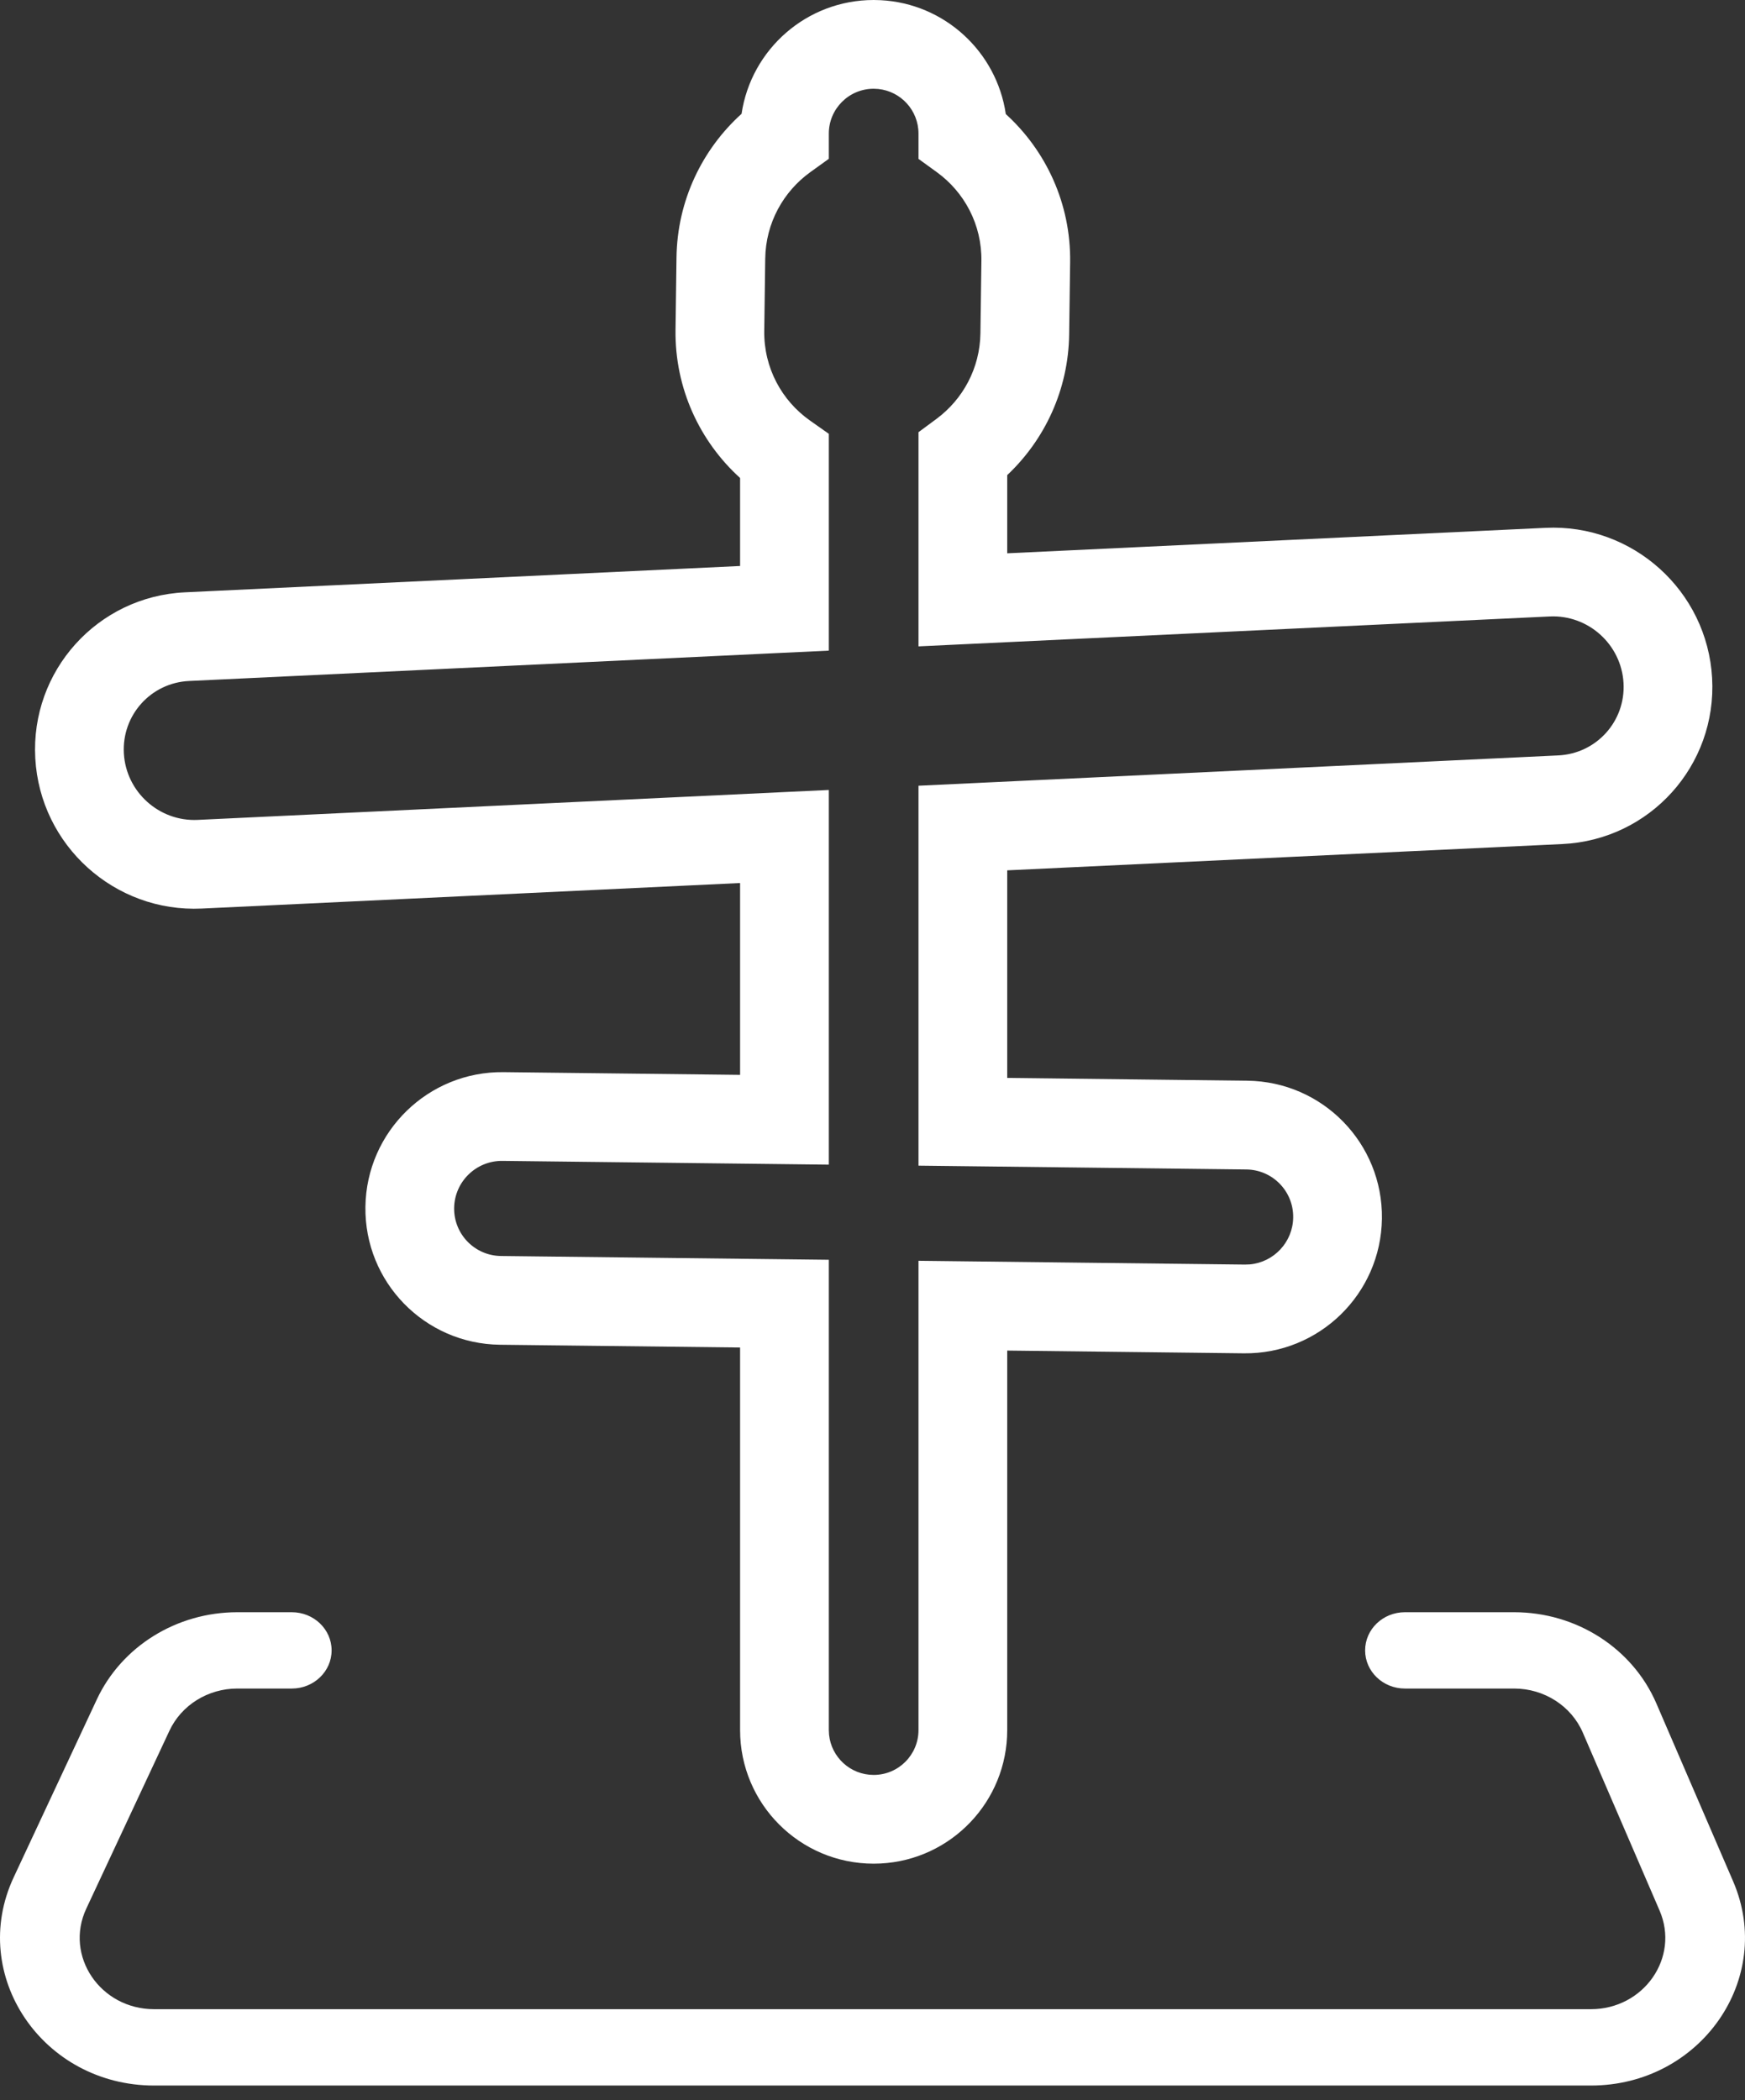
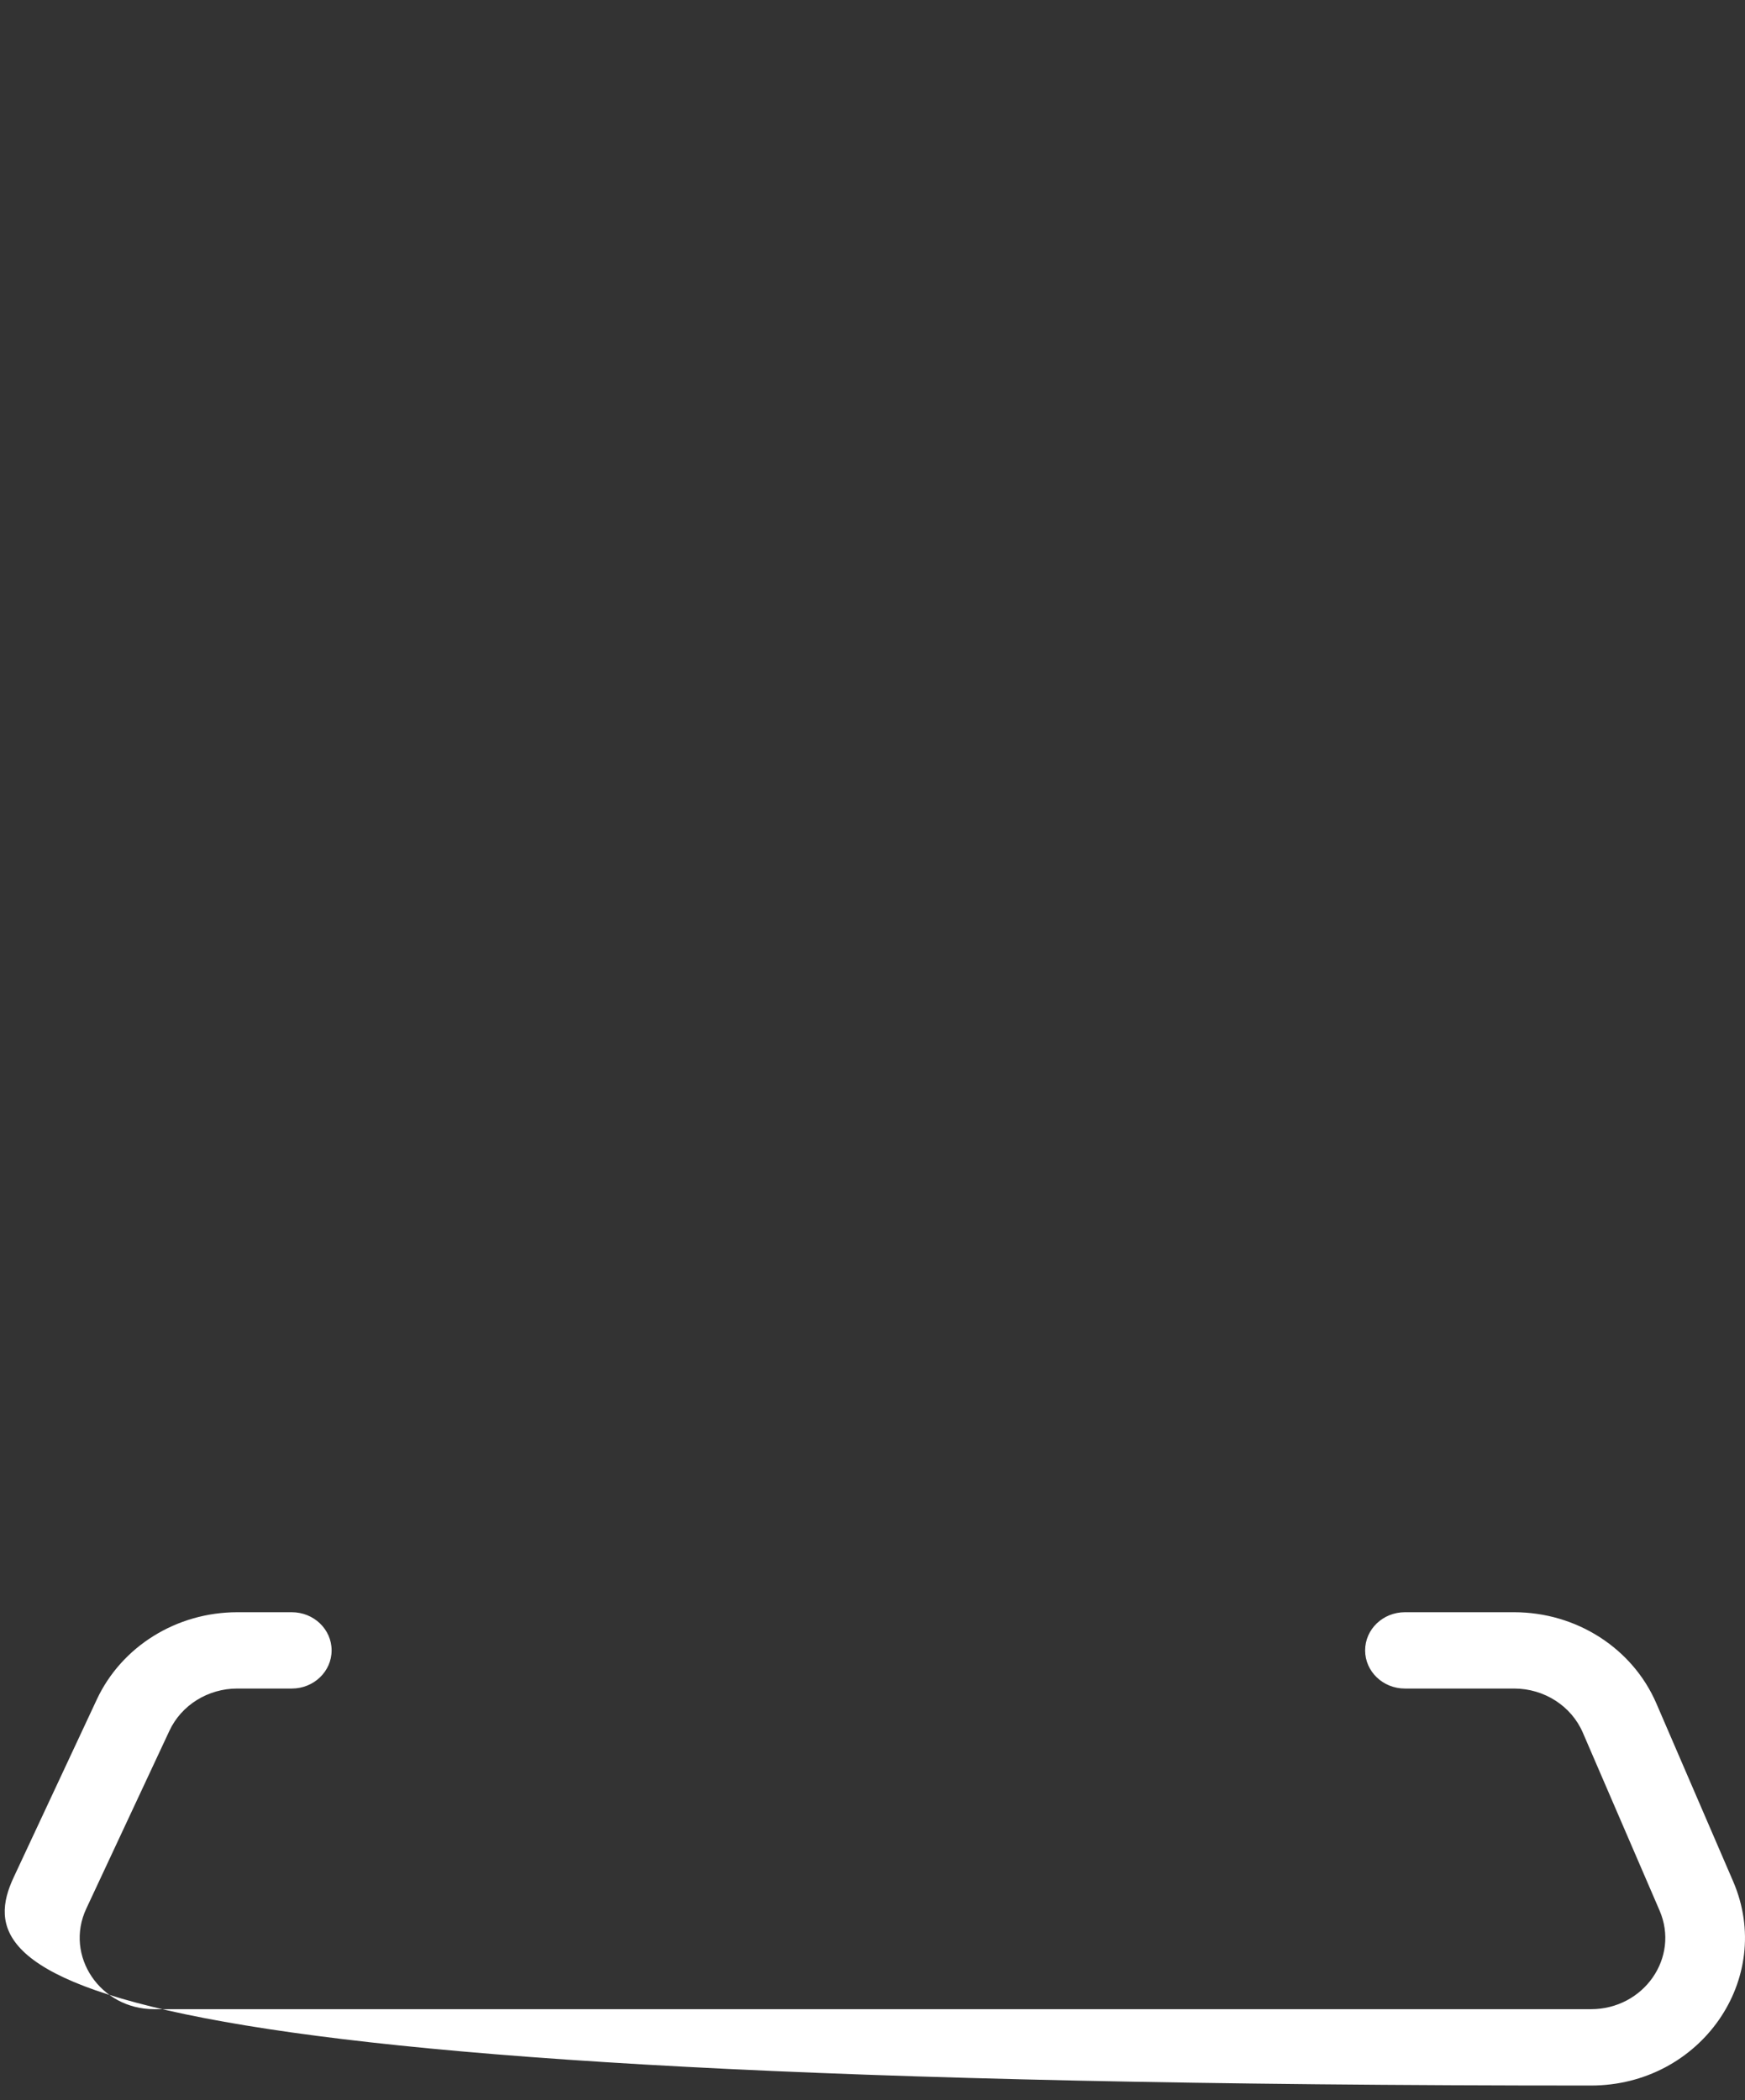
<svg xmlns="http://www.w3.org/2000/svg" width="59" height="71" viewBox="0 0 59 71" fill="none">
  <rect x="0" y="0" width="59" height="71" fill="#333333" stroke="none" />
-   <path d="M9.866 54.5C10.609 54.5 11.212 55.077 11.212 55.79C11.212 56.503 10.609 57.08 9.866 57.08H8.023C7.033 57.08 6.134 57.639 5.729 58.506L2.917 64.521C2.171 66.116 3.389 67.919 5.212 67.919H53.789C55.58 67.919 56.797 66.173 56.112 64.585L53.516 58.569C53.127 57.669 52.211 57.08 51.194 57.08H47.501C46.758 57.08 46.156 56.503 46.156 55.79C46.156 55.077 46.758 54.5 47.501 54.5H51.194C53.3 54.5 55.198 55.717 56.003 57.583L58.599 63.598C60.017 66.885 57.498 70.5 53.789 70.5H5.212C1.438 70.5 -1.082 66.768 0.461 63.465L3.273 57.45C4.112 55.655 5.972 54.5 8.023 54.5H9.866Z" fill="white" />
-   <path d="M31.055 42.62L42.092 42.748L42.257 42.742C43.07 42.669 43.713 41.989 43.724 41.156C43.736 40.27 43.028 39.544 42.141 39.533L31.055 39.404V26.561L52.686 25.536C53.979 25.475 54.965 24.381 54.893 23.089C54.82 21.787 53.701 20.777 52.398 20.839L31.055 21.85V14.61L31.663 14.16C32.555 13.499 33.133 12.45 33.149 11.264L33.182 8.822C33.199 7.59 32.606 6.495 31.675 5.82L31.055 5.371V4.516C31.055 3.731 30.459 3.086 29.695 3.008L29.54 3C28.702 3 28.023 3.679 28.023 4.516V5.369L27.4 5.817C26.485 6.476 25.889 7.539 25.873 8.744L25.84 11.185C25.823 12.436 26.434 13.546 27.387 14.217L28.023 14.665V21.994L6.394 23.02C5.102 23.081 4.116 24.174 4.188 25.467C4.261 26.769 5.38 27.777 6.682 27.716L28.023 26.704V39.37L16.989 39.243C16.099 39.233 15.367 39.946 15.355 40.835C15.343 41.721 16.052 42.448 16.938 42.458L28.023 42.586V58.484L28.031 58.639C28.108 59.403 28.754 60 29.54 60C30.377 60 31.055 59.321 31.055 58.484V42.62ZM34.055 58.484C34.055 60.9 32.158 62.873 29.772 62.994L29.54 63C27.046 63 25.023 60.979 25.023 58.484V45.551L16.904 45.458C14.358 45.428 12.32 43.34 12.355 40.794C12.39 38.25 14.48 36.214 17.023 36.243L25.023 36.335V29.85L6.825 30.713C3.877 30.853 1.358 28.581 1.193 25.635C1.028 22.679 3.294 20.164 6.252 20.023L25.023 19.133V16.158C23.662 14.924 22.813 13.131 22.84 11.145L22.873 8.703C22.899 6.772 23.747 5.044 25.073 3.847C25.396 1.67 27.273 0 29.54 0L29.772 0.006C31.937 0.116 33.698 1.75 34.007 3.856C35.363 5.09 36.209 6.88 36.182 8.863L36.149 11.305C36.123 13.183 35.32 14.868 34.055 16.061V18.704L52.257 17.843C55.204 17.703 57.724 19.974 57.888 22.921C58.054 25.878 55.786 28.392 52.828 28.532L34.055 29.421V36.438L42.176 36.533C44.722 36.563 46.759 38.651 46.724 41.197C46.69 43.741 44.6 45.777 42.057 45.748L34.055 45.655V58.484Z" fill="white" />
+   <path d="M9.866 54.5C10.609 54.5 11.212 55.077 11.212 55.79C11.212 56.503 10.609 57.08 9.866 57.08H8.023C7.033 57.08 6.134 57.639 5.729 58.506L2.917 64.521C2.171 66.116 3.389 67.919 5.212 67.919H53.789C55.58 67.919 56.797 66.173 56.112 64.585L53.516 58.569C53.127 57.669 52.211 57.08 51.194 57.08H47.501C46.758 57.08 46.156 56.503 46.156 55.79C46.156 55.077 46.758 54.5 47.501 54.5H51.194C53.3 54.5 55.198 55.717 56.003 57.583L58.599 63.598C60.017 66.885 57.498 70.5 53.789 70.5C1.438 70.5 -1.082 66.768 0.461 63.465L3.273 57.45C4.112 55.655 5.972 54.5 8.023 54.5H9.866Z" fill="white" />
</svg>